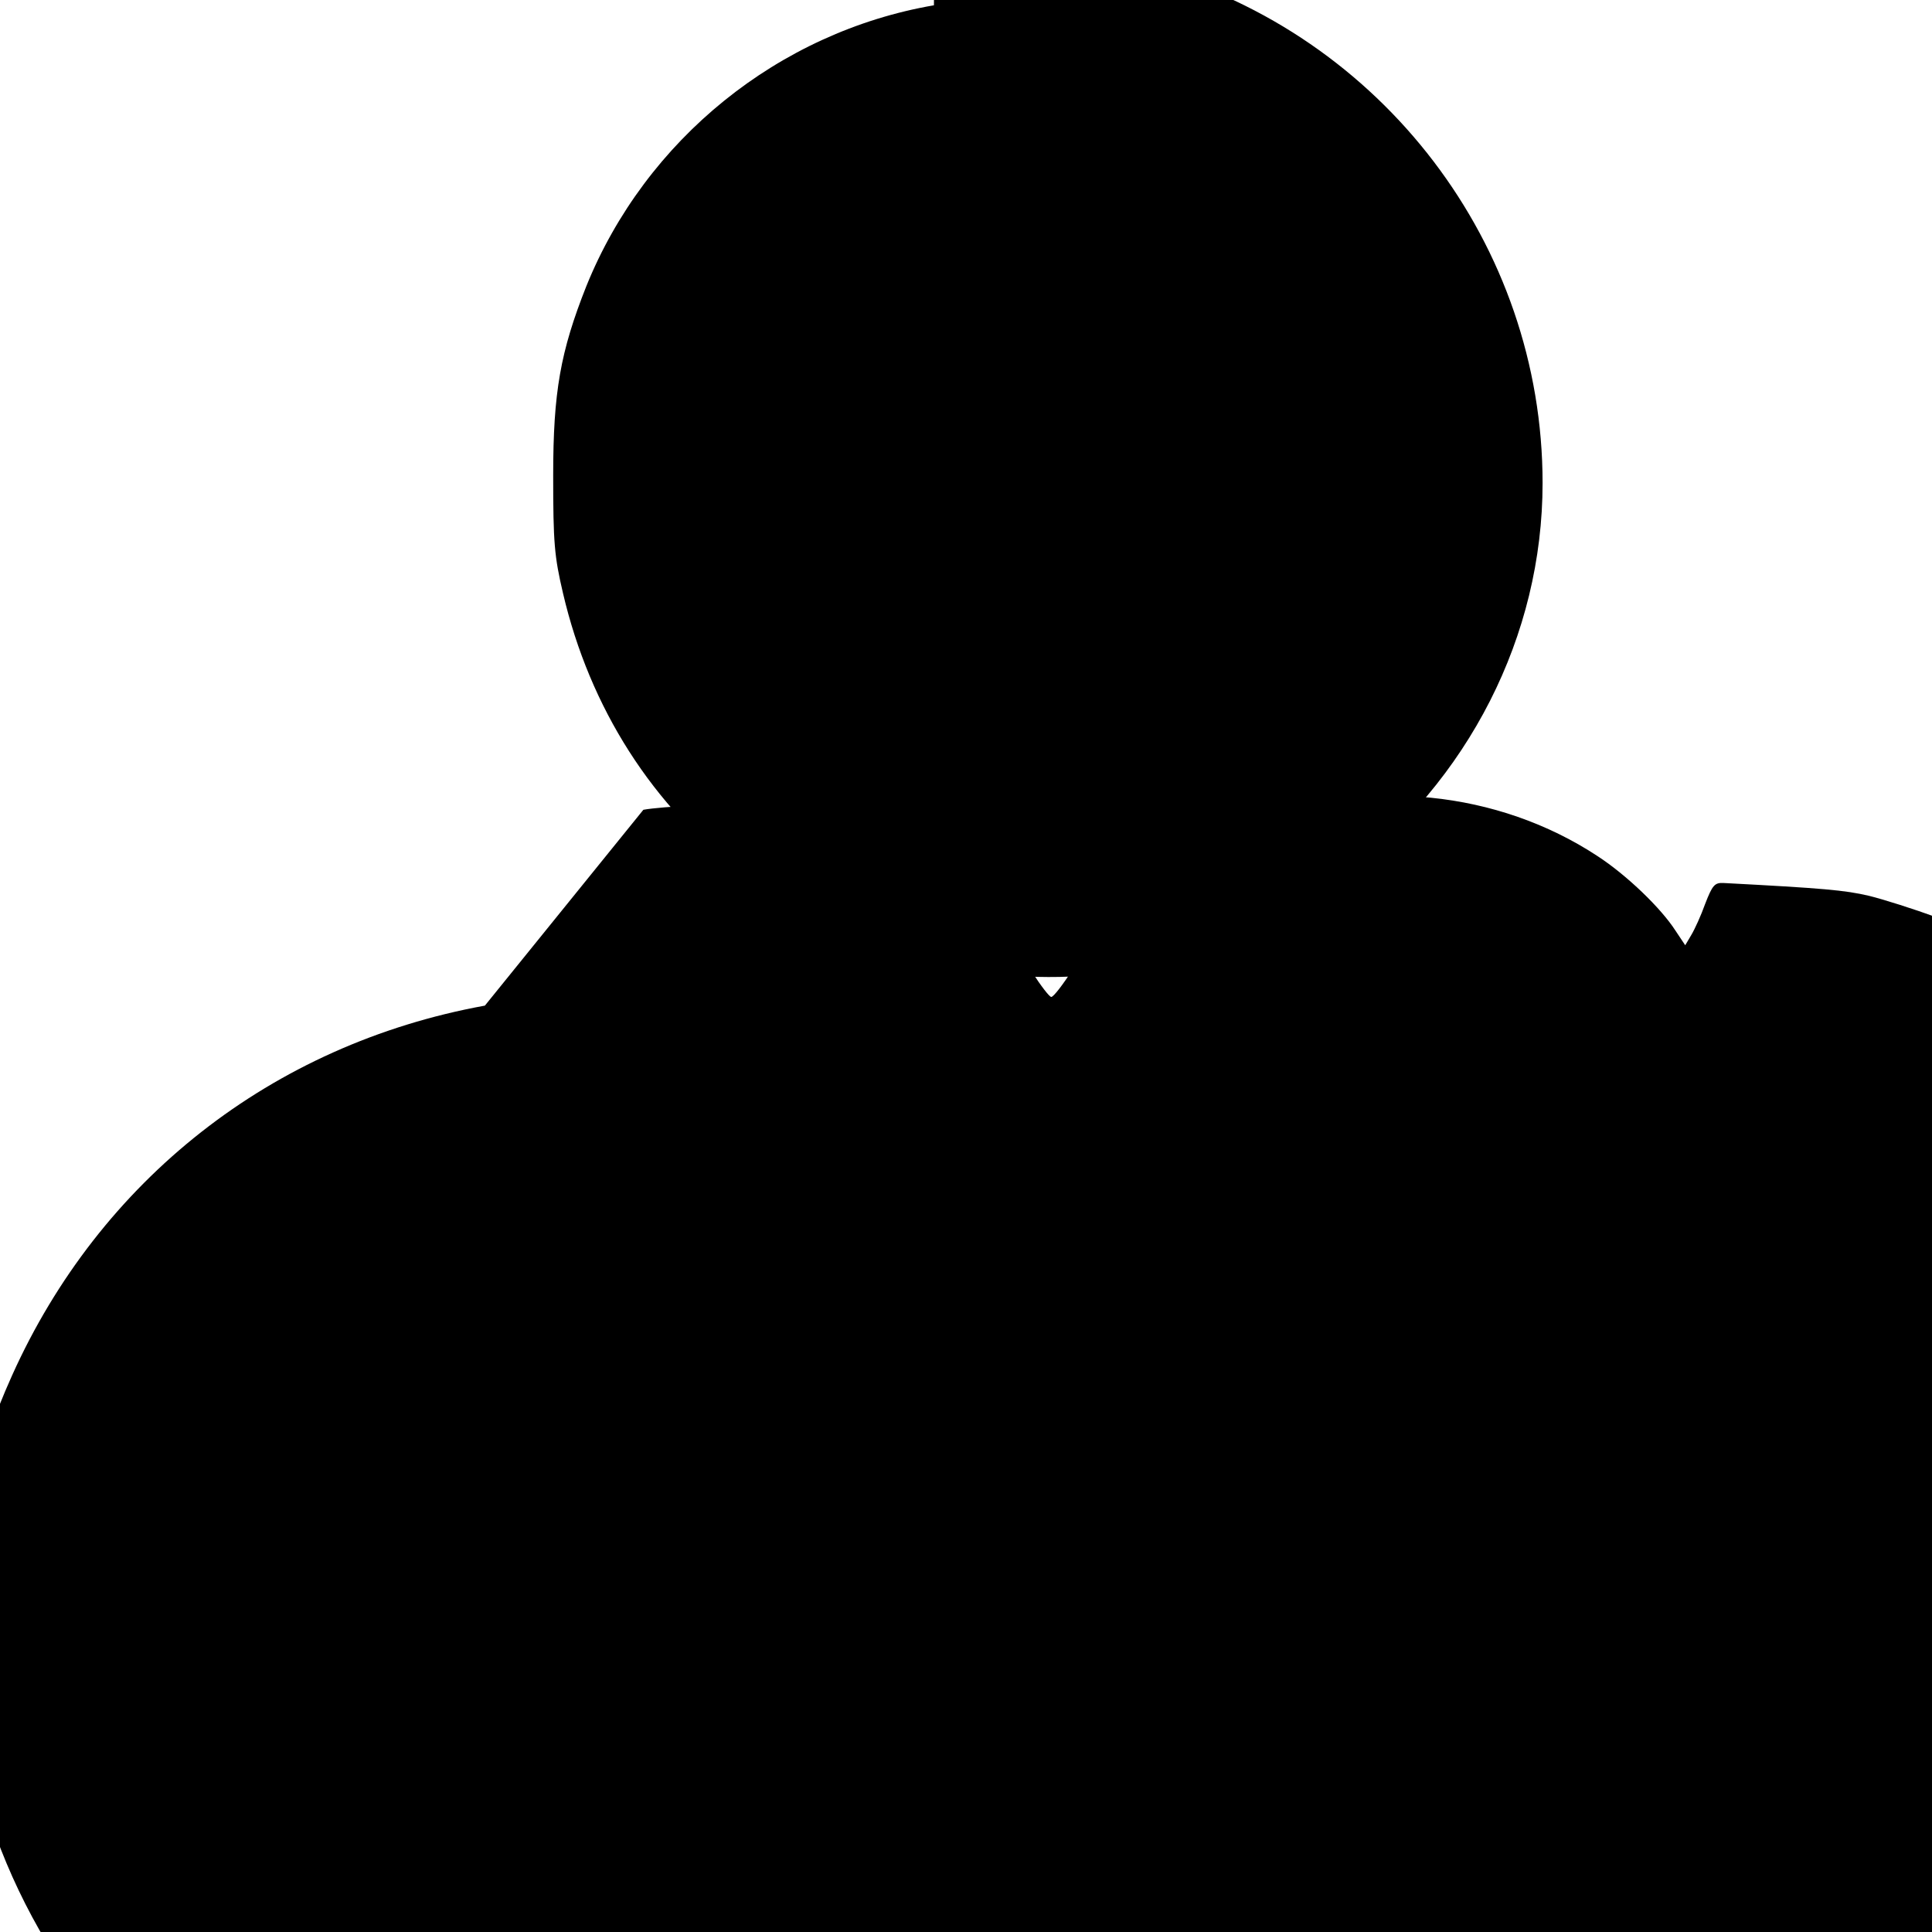
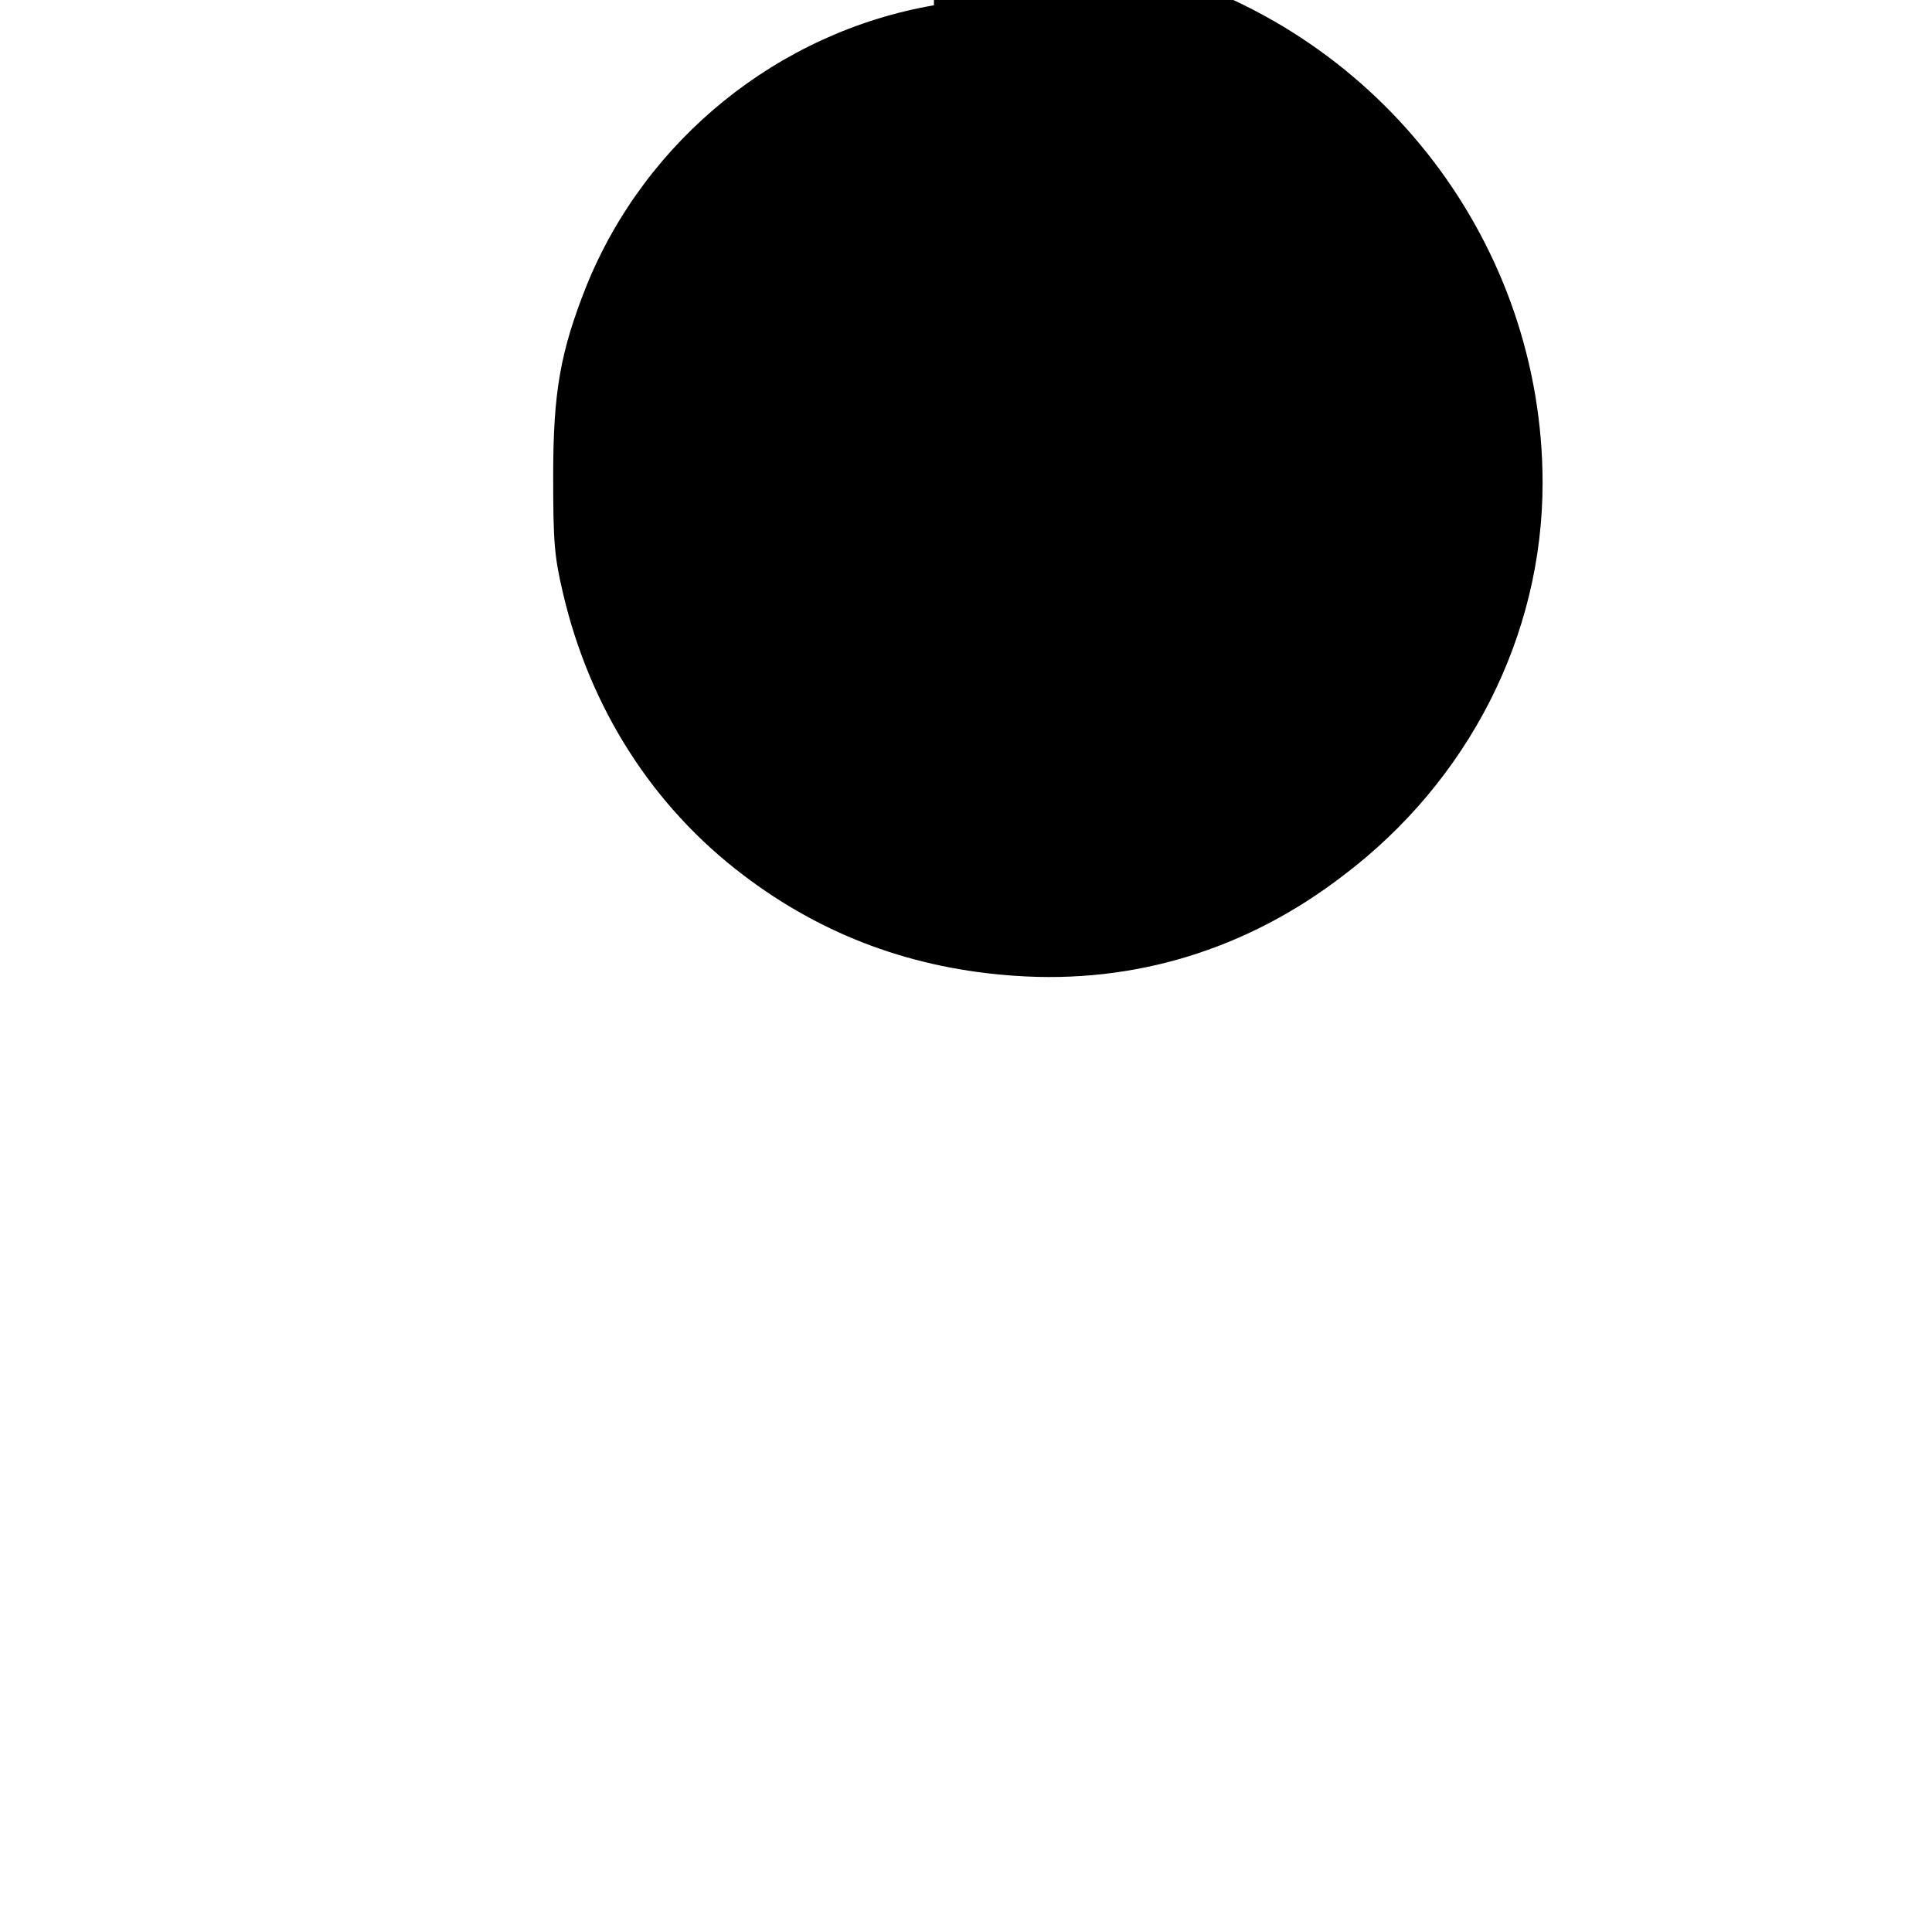
<svg xmlns="http://www.w3.org/2000/svg" version="1.0" width="512pt" height="512pt" viewBox="0 0 512 512" preserveAspectRatio="xMidYMid meet">
  <g transform="translate(0,512) scale(0.1,-0.1)" fill="#000000" stroke="none">
-     <path d="M2475 5106 c-412 -71 -764 -356 -921 -744 -69 -174 -88 -281 -88 -502 0 -178 3 -214 26 -312 71 -304 237 -565 479 -748 212 -161 452 -248 719 -266 315 -22 614 69 870 266 332 251 528 635 528 1040 0 631 -425 1188 -1035 1360 -159 46 -420 57 -577 24z" />
-     <path d="M1285 2455 c-566 -103 -1021 -464 -1253 -980 -100 -222 -142 -419 -142 -660 0 -894 725 -1636 1620 -1635 408 0 775 137 1090 410 67 58 180 169 251 246 l126 138 130 -141 c310 -338 655 -533 1063 -606 149 -26 415 -29 560 -6 696 114 1263 620 1465 1290 59 195 75 306 75 534 0 237 -16 350 -75 540 -153 491 -563 921 -1060 1103 -63 23 -145 49 -182 58 -64 15 -121 20 -386 34 -23 1 -29 -6 -48 -55 -11 -31 -28 -68 -37 -83 l-16 -27 -26 39 c-38 59 -128 146 -206 197 -264 174 -613 209 -908 91 -199 -79 -376 -222 -482 -389 -26 -41 -52 -75 -58 -75 -5 0 -28 30 -51 66 -60 95 -169 205 -271 272 -143 95 -313 157 -474 171 -59 5 -236 -4 -285 -13z" />
+     <path d="M2475 5106 c-412 -71 -764 -356 -921 -744 -69 -174 -88 -281 -88 -502 0 -178 3 -214 26 -312 71 -304 237 -565 479 -748 212 -161 452 -248 719 -266 315 -22 614 69 870 266 332 251 528 635 528 1040 0 631 -425 1188 -1035 1360 -159 46 -420 57 -577 24" />
  </g>
</svg>